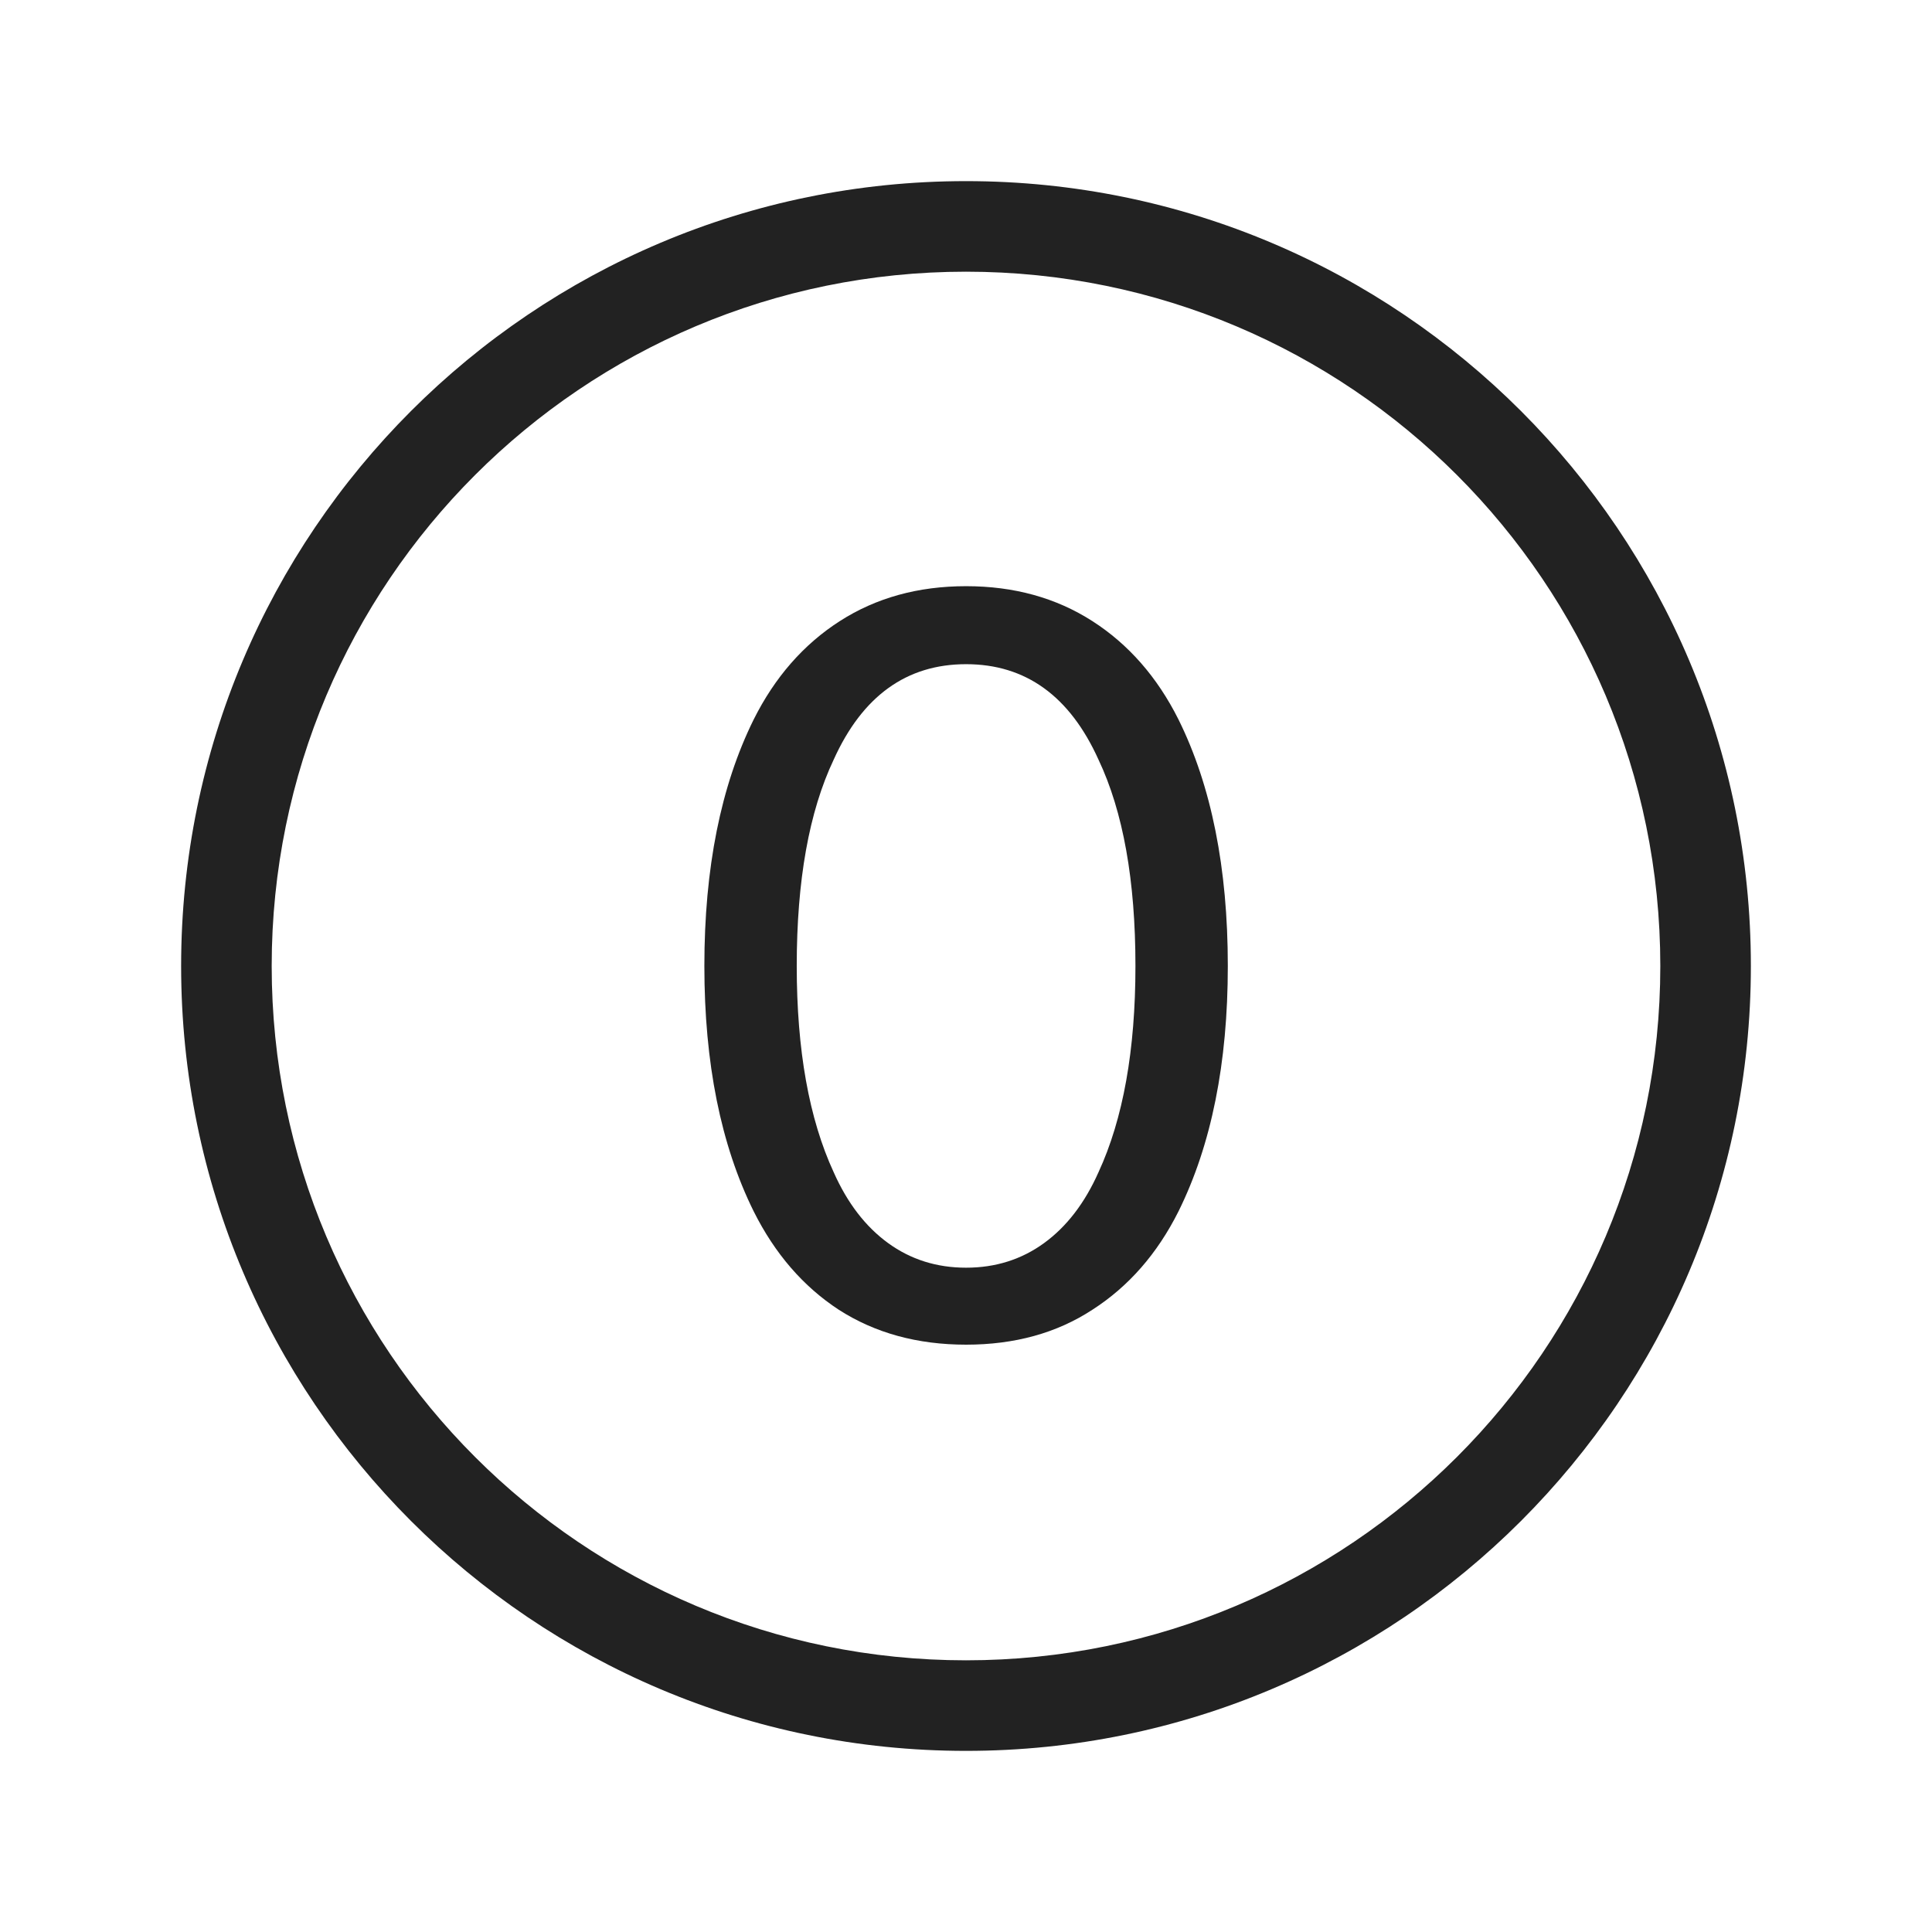
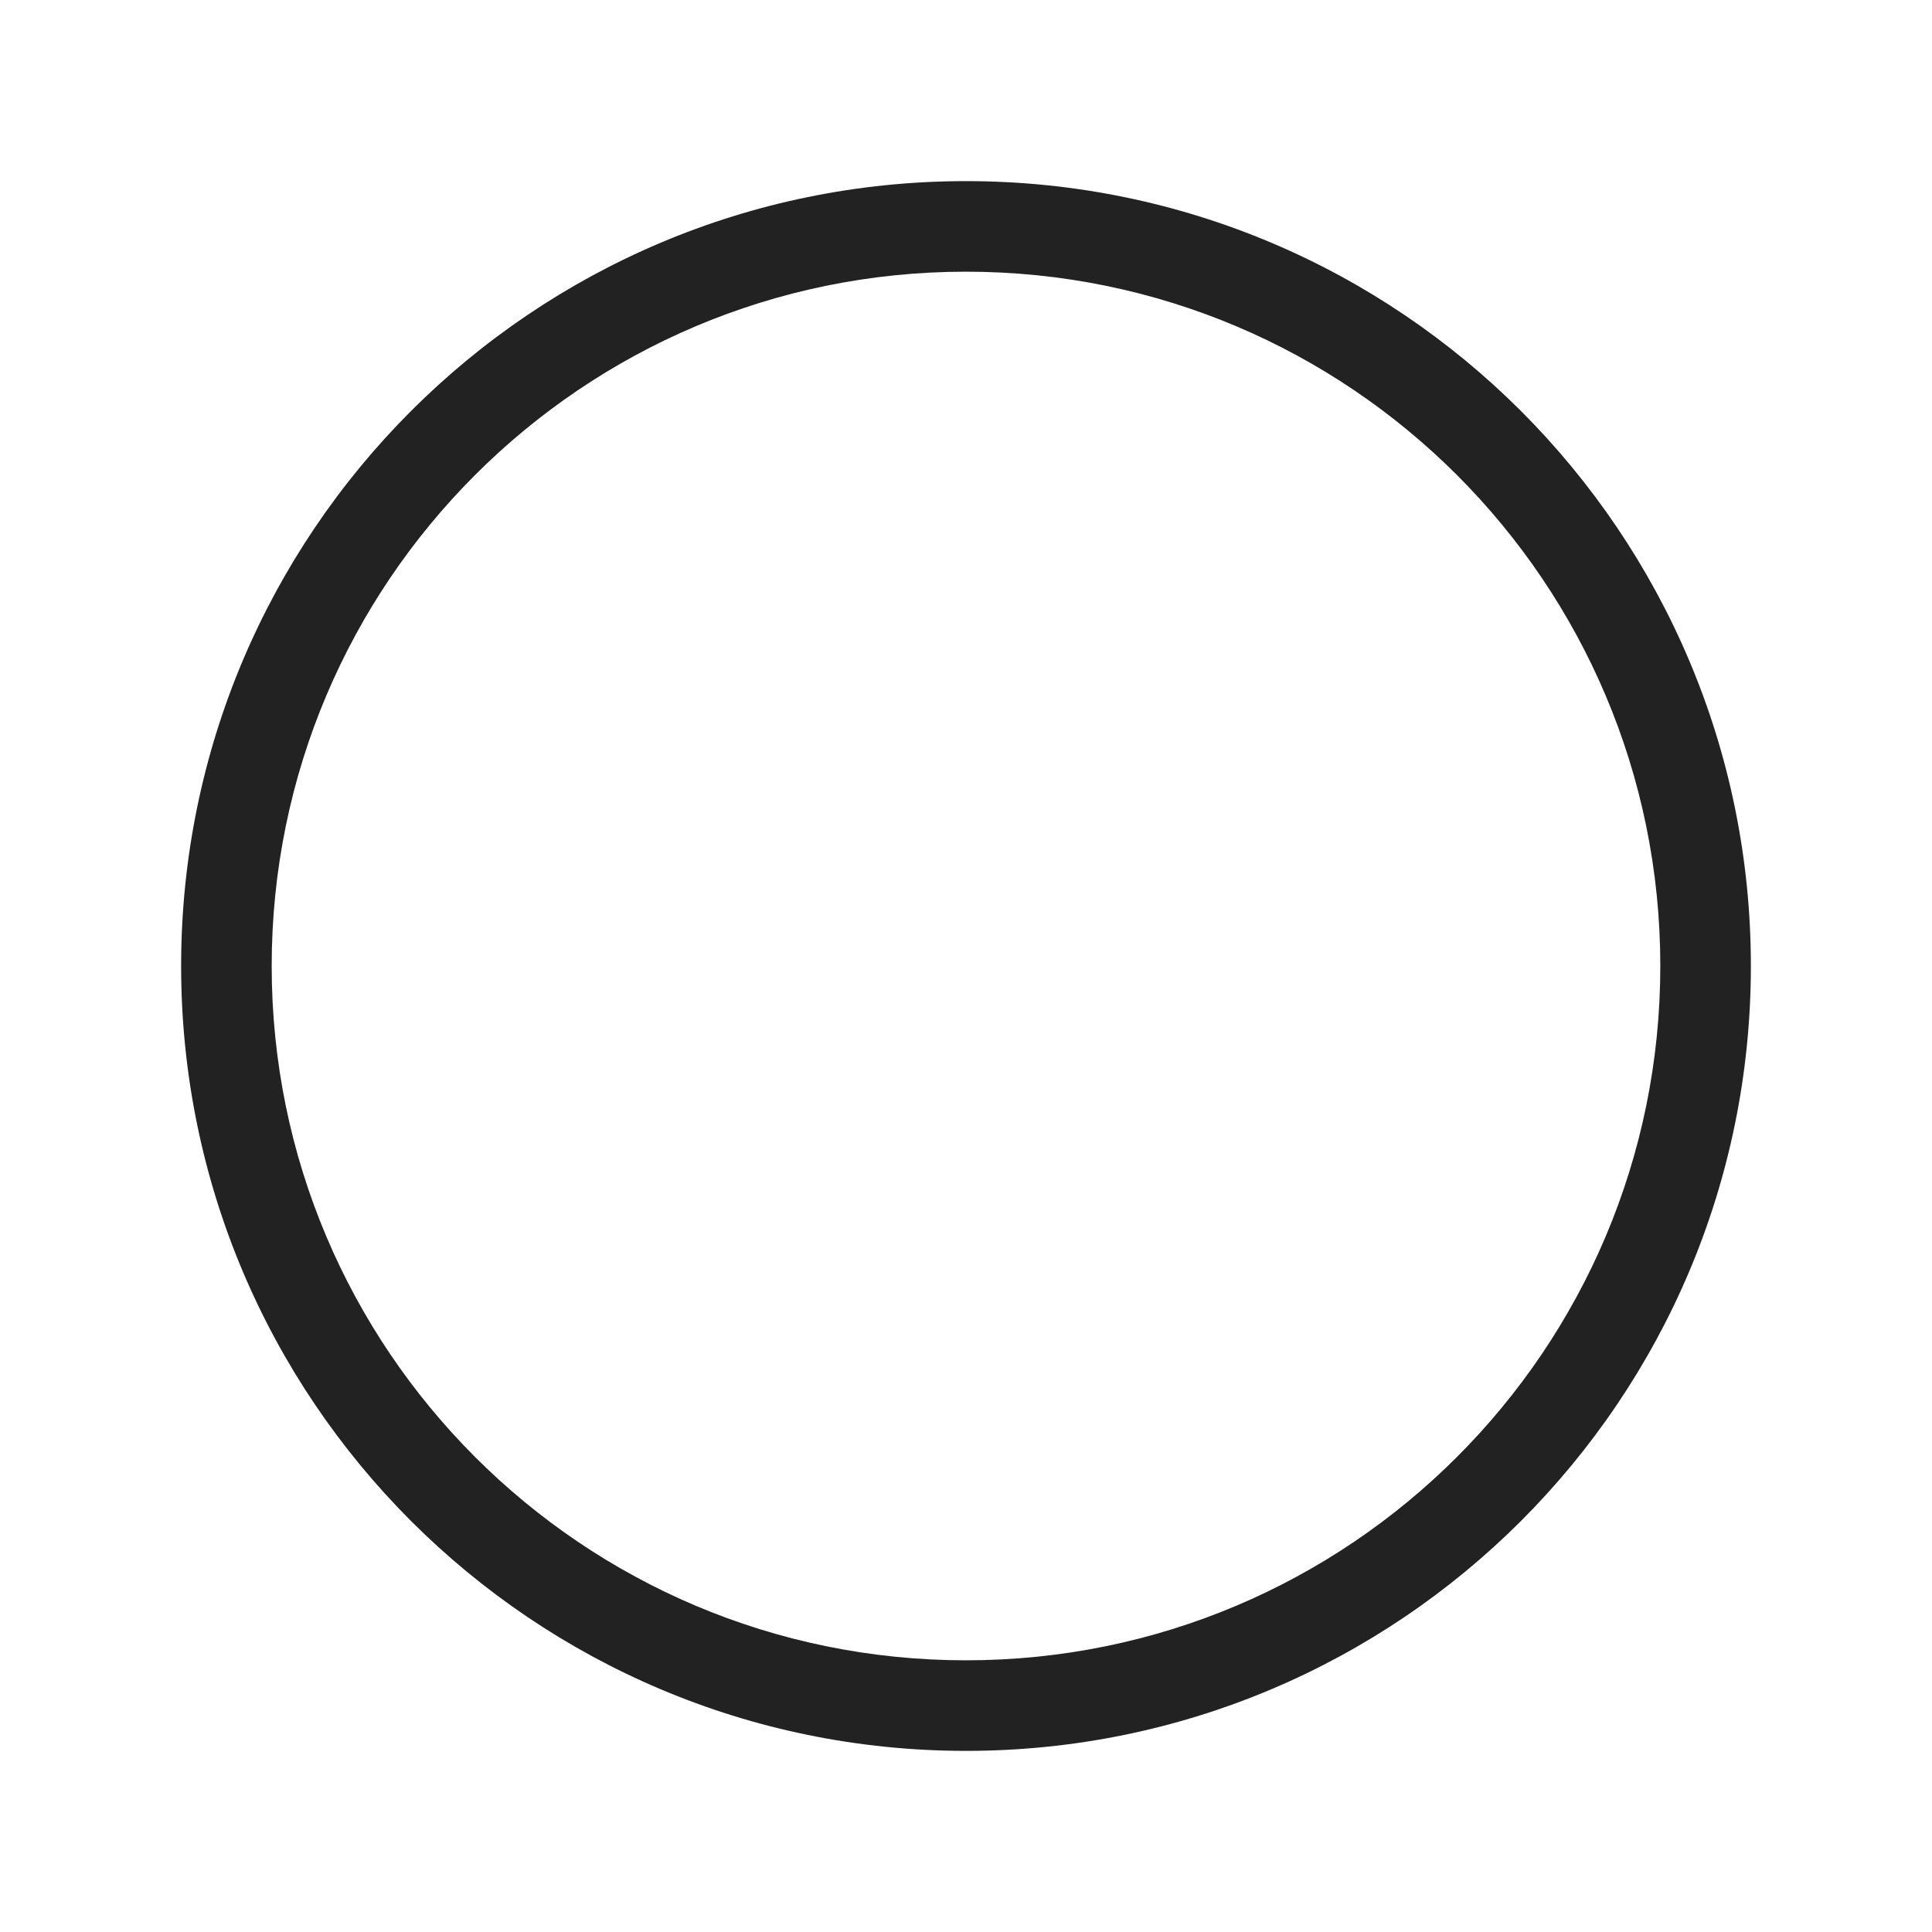
<svg xmlns="http://www.w3.org/2000/svg" width="64" height="64" viewBox="0 0 64 64" fill="none">
-   <path fill-rule="evenodd" clip-rule="evenodd" d="M36.185 20.574C34.983 19.803 33.589 19.418 32.003 19.418C30.416 19.418 29.022 19.803 27.821 20.574C26.619 21.345 25.667 22.433 24.965 23.838C23.877 26.037 23.333 28.757 23.333 31.998C23.333 35.217 23.877 37.925 24.965 40.124C25.667 41.529 26.608 42.617 27.787 43.388C28.988 44.159 30.393 44.544 32.003 44.544C33.612 44.544 35.006 44.159 36.185 43.388C37.386 42.617 38.338 41.529 39.041 40.124C40.129 37.925 40.673 35.217 40.673 31.998C40.673 28.757 40.129 26.037 39.041 23.838C38.338 22.433 37.386 21.345 36.185 20.574ZM27.617 25.164C28.569 23.056 30.031 22.002 32.003 22.002C33.975 22.002 35.437 23.056 36.389 25.164C37.205 26.887 37.613 29.165 37.613 31.998C37.613 34.786 37.205 37.064 36.389 38.832C35.935 39.852 35.335 40.634 34.587 41.178C33.839 41.722 32.977 41.994 32.003 41.994C31.028 41.994 30.167 41.722 29.419 41.178C28.671 40.634 28.07 39.852 27.617 38.832C26.801 37.064 26.393 34.786 26.393 31.998C26.393 29.165 26.801 26.887 27.617 25.164Z" fill="#222222" />
  <path fill-rule="evenodd" clip-rule="evenodd" d="M32 6C17.641 6 6 17.641 6 32C6 46.359 17.641 58 32 58C46.359 58 58 46.359 58 32C58 17.641 46.359 6 32 6ZM9 32C9 19.297 19.297 9 32 9C44.703 9 55 19.297 55 32C55 44.703 44.703 55 32 55C19.297 55 9 44.703 9 32Z" fill="#222222" />
</svg>